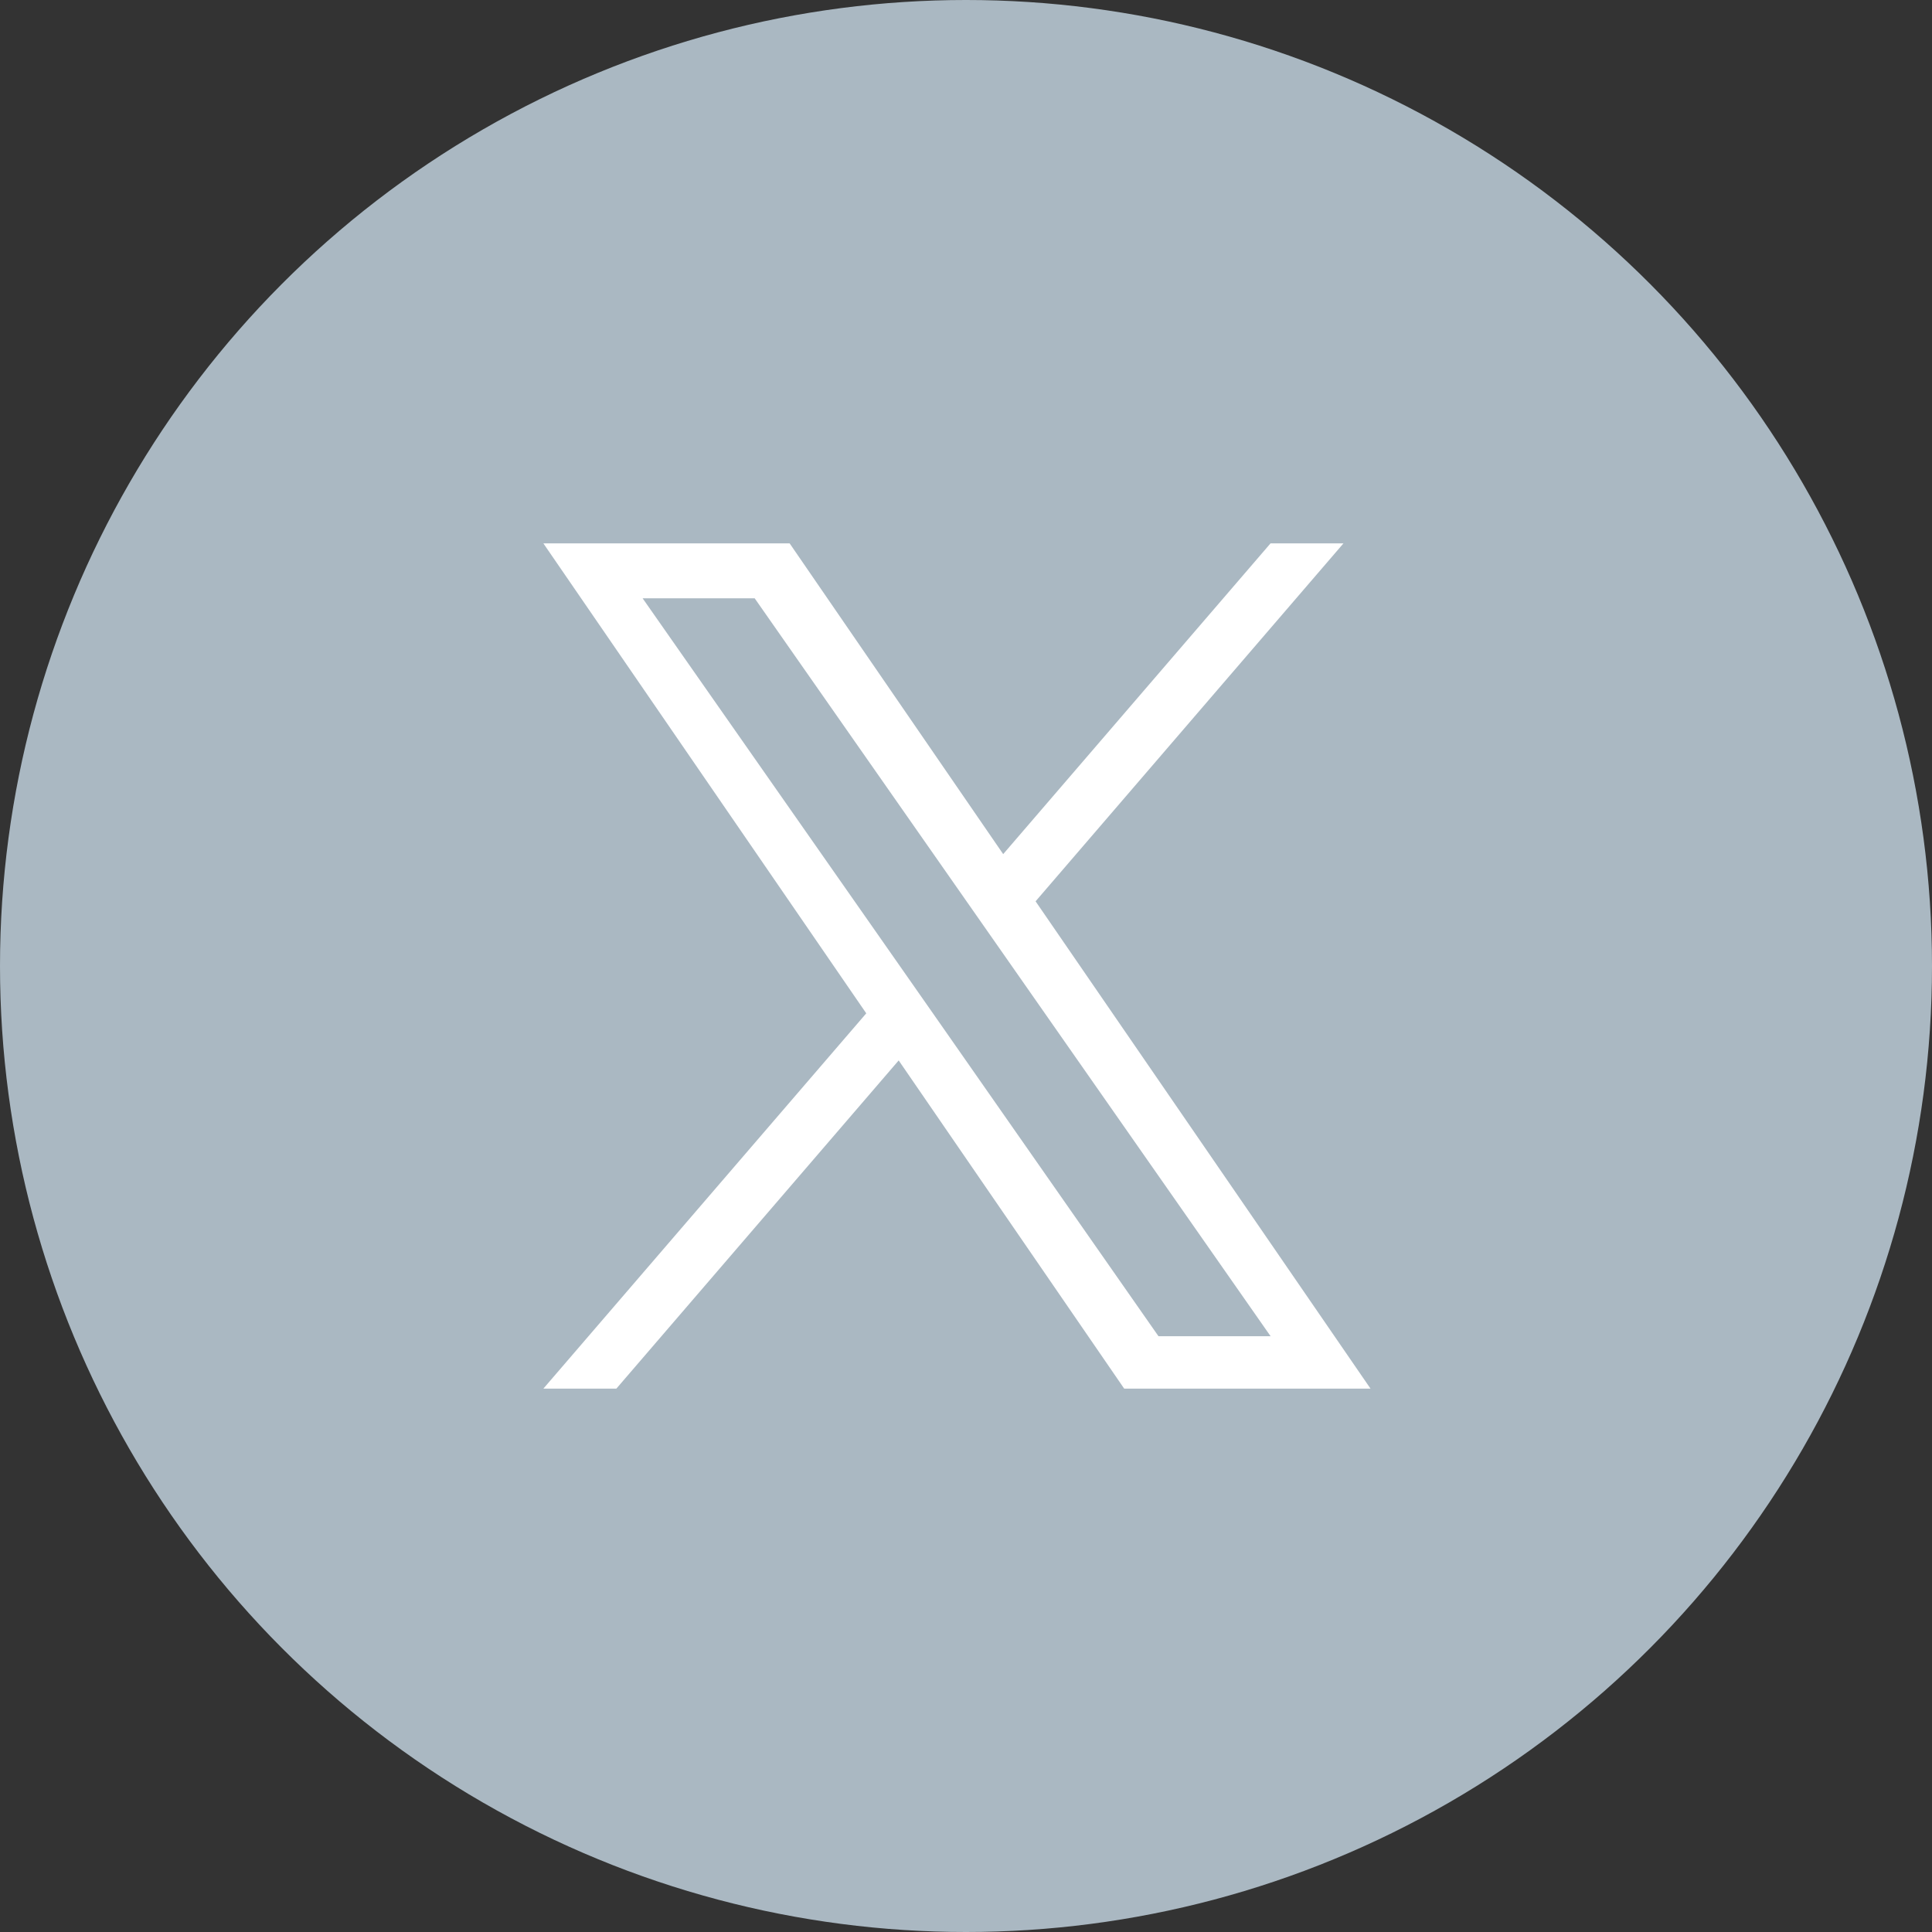
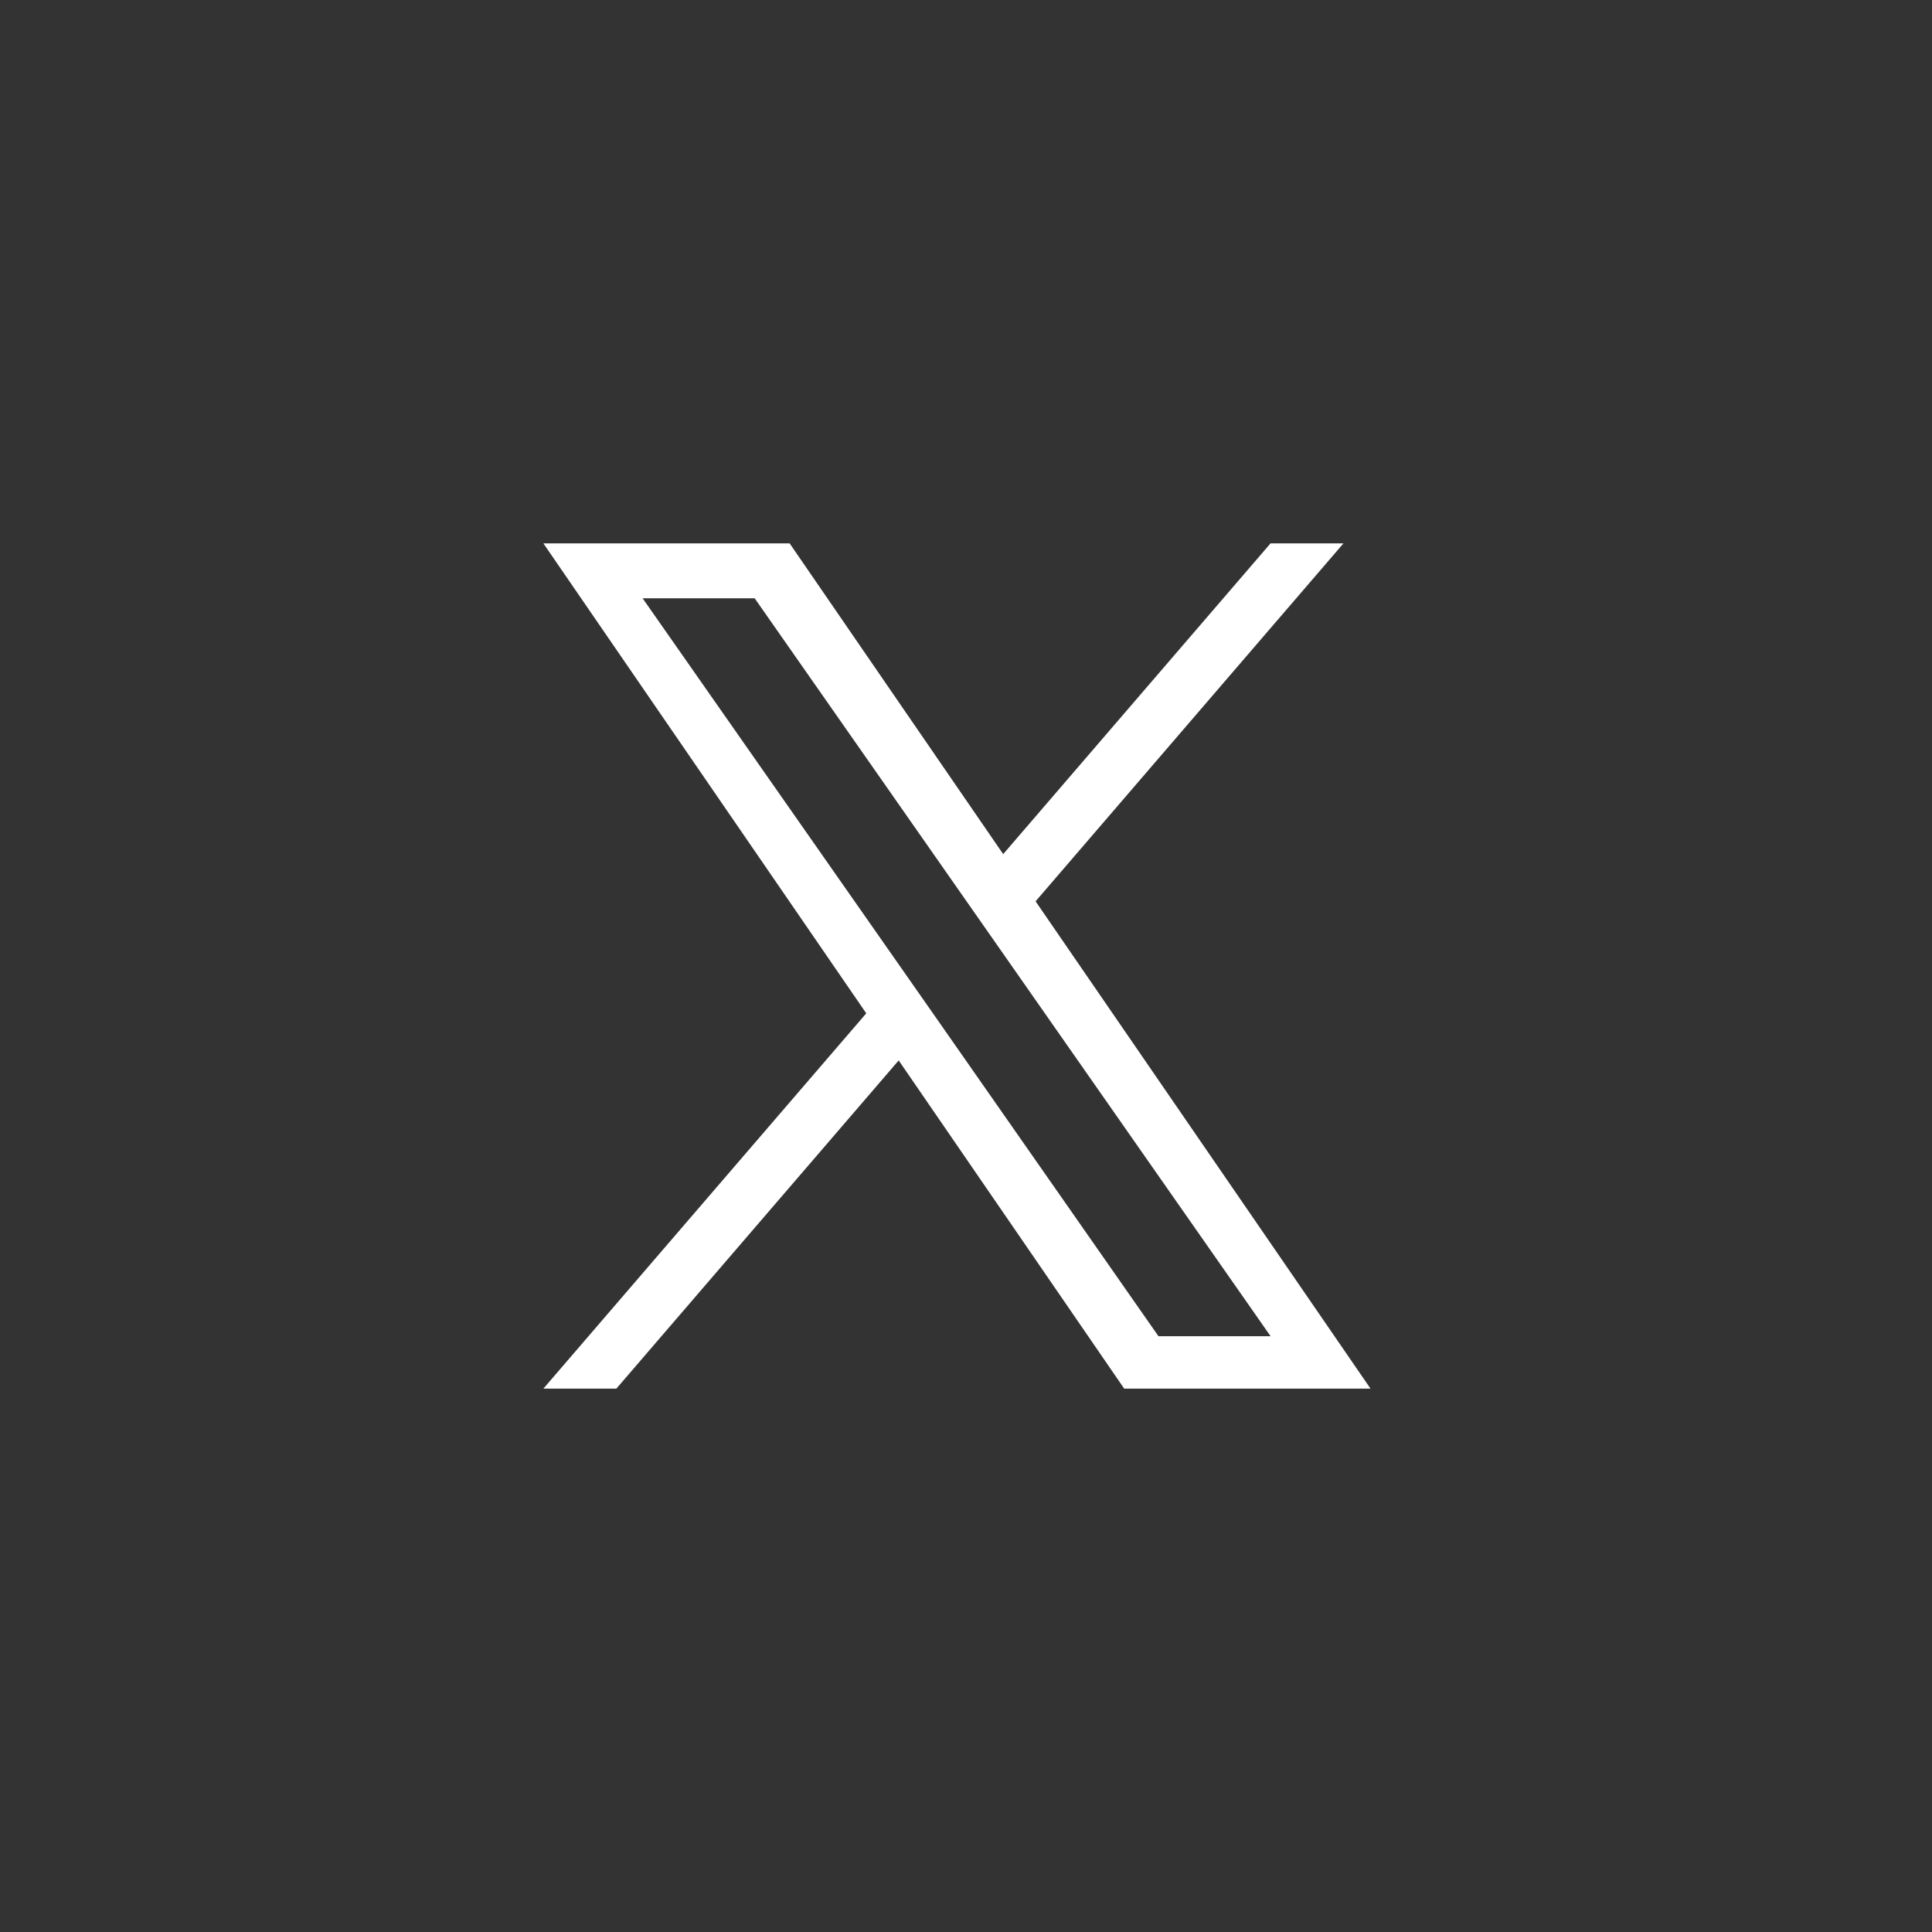
<svg xmlns="http://www.w3.org/2000/svg" width="32" height="32" viewBox="0 0 32 32">
  <rect x="0" y="0" width="32" height="32" fill="#333333" stroke="none" />
  <g id="グループ_40773" data-name="グループ 40773" transform="translate(15617 20296)">
-     <circle id="楕円形_1" data-name="楕円形 1" cx="16" cy="16" r="16" transform="translate(-15617 -20296)" fill="#aab8c2" />
    <path id="logo" d="M8.153,5.928,13.252,0H12.044L7.616,5.147,4.079,0H0L5.348,7.784,0,14H1.209L5.885,8.564,9.62,14H13.7L8.152,5.928ZM6.5,7.852l-.542-.775L1.644.91H3.5L6.98,5.887l.542.775,4.523,6.47H10.188L6.5,7.852Z" transform="translate(-15608 -20287)" fill="#fff" />
  </g>
</svg>